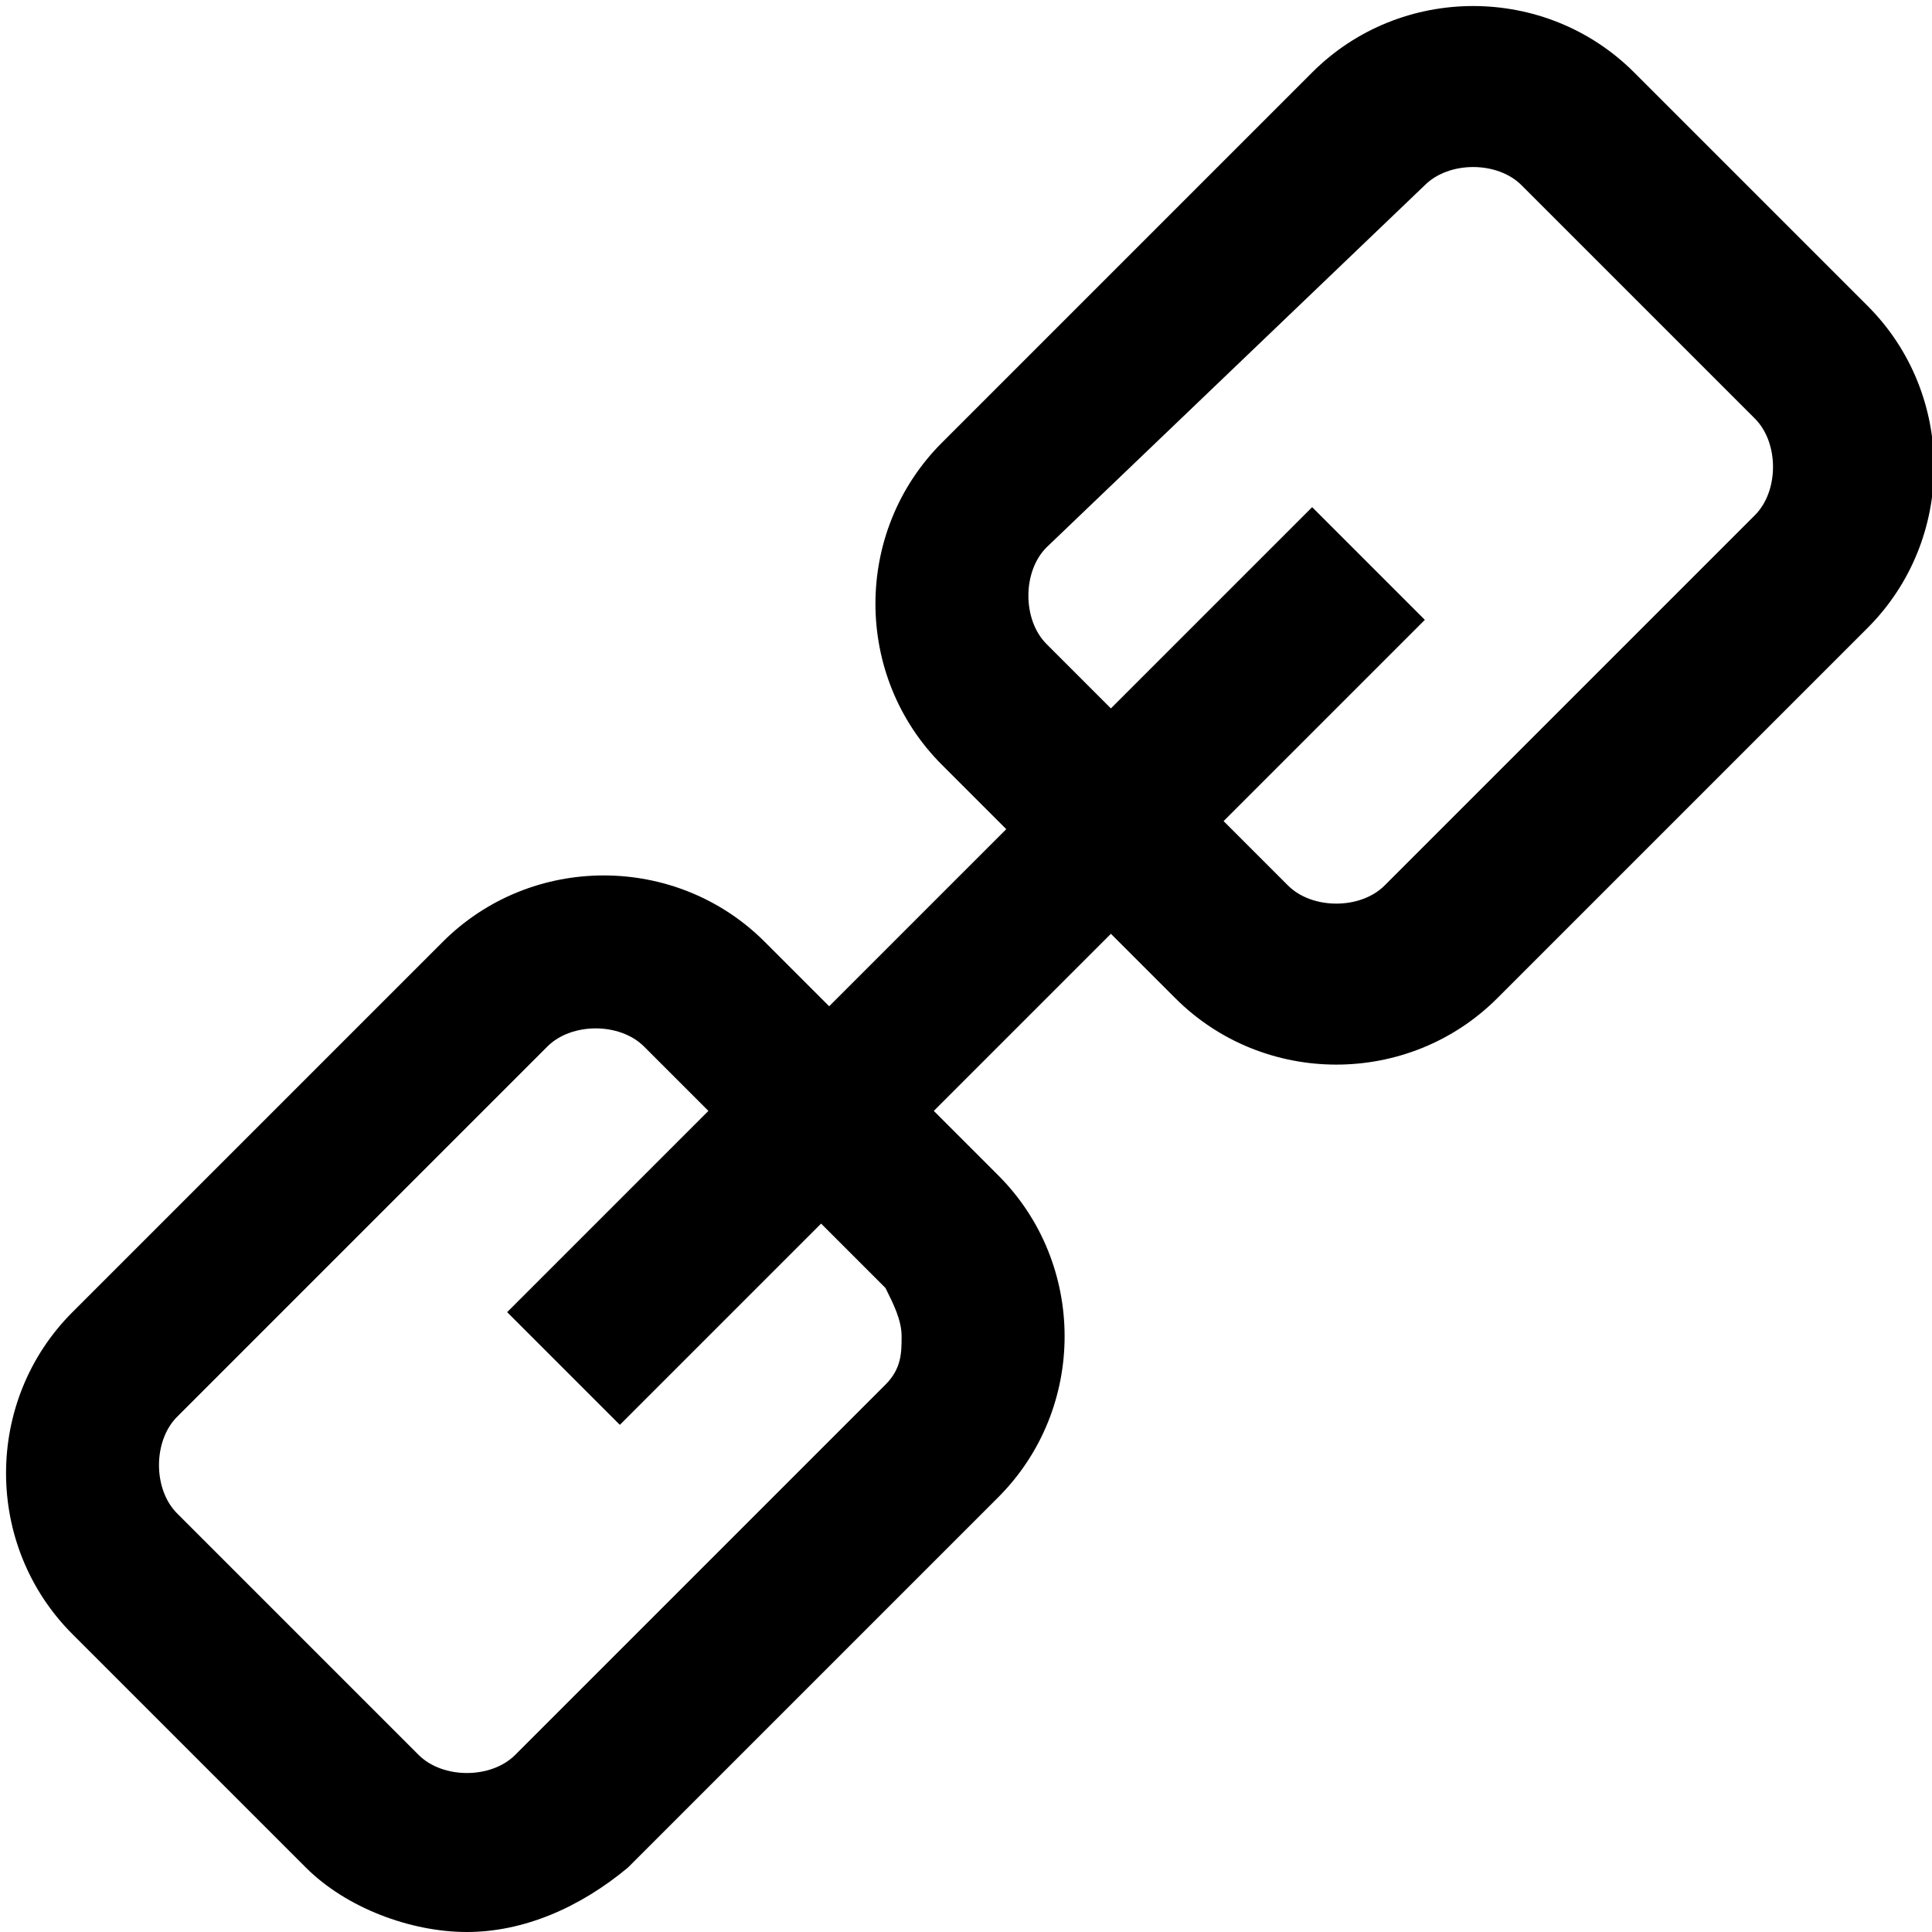
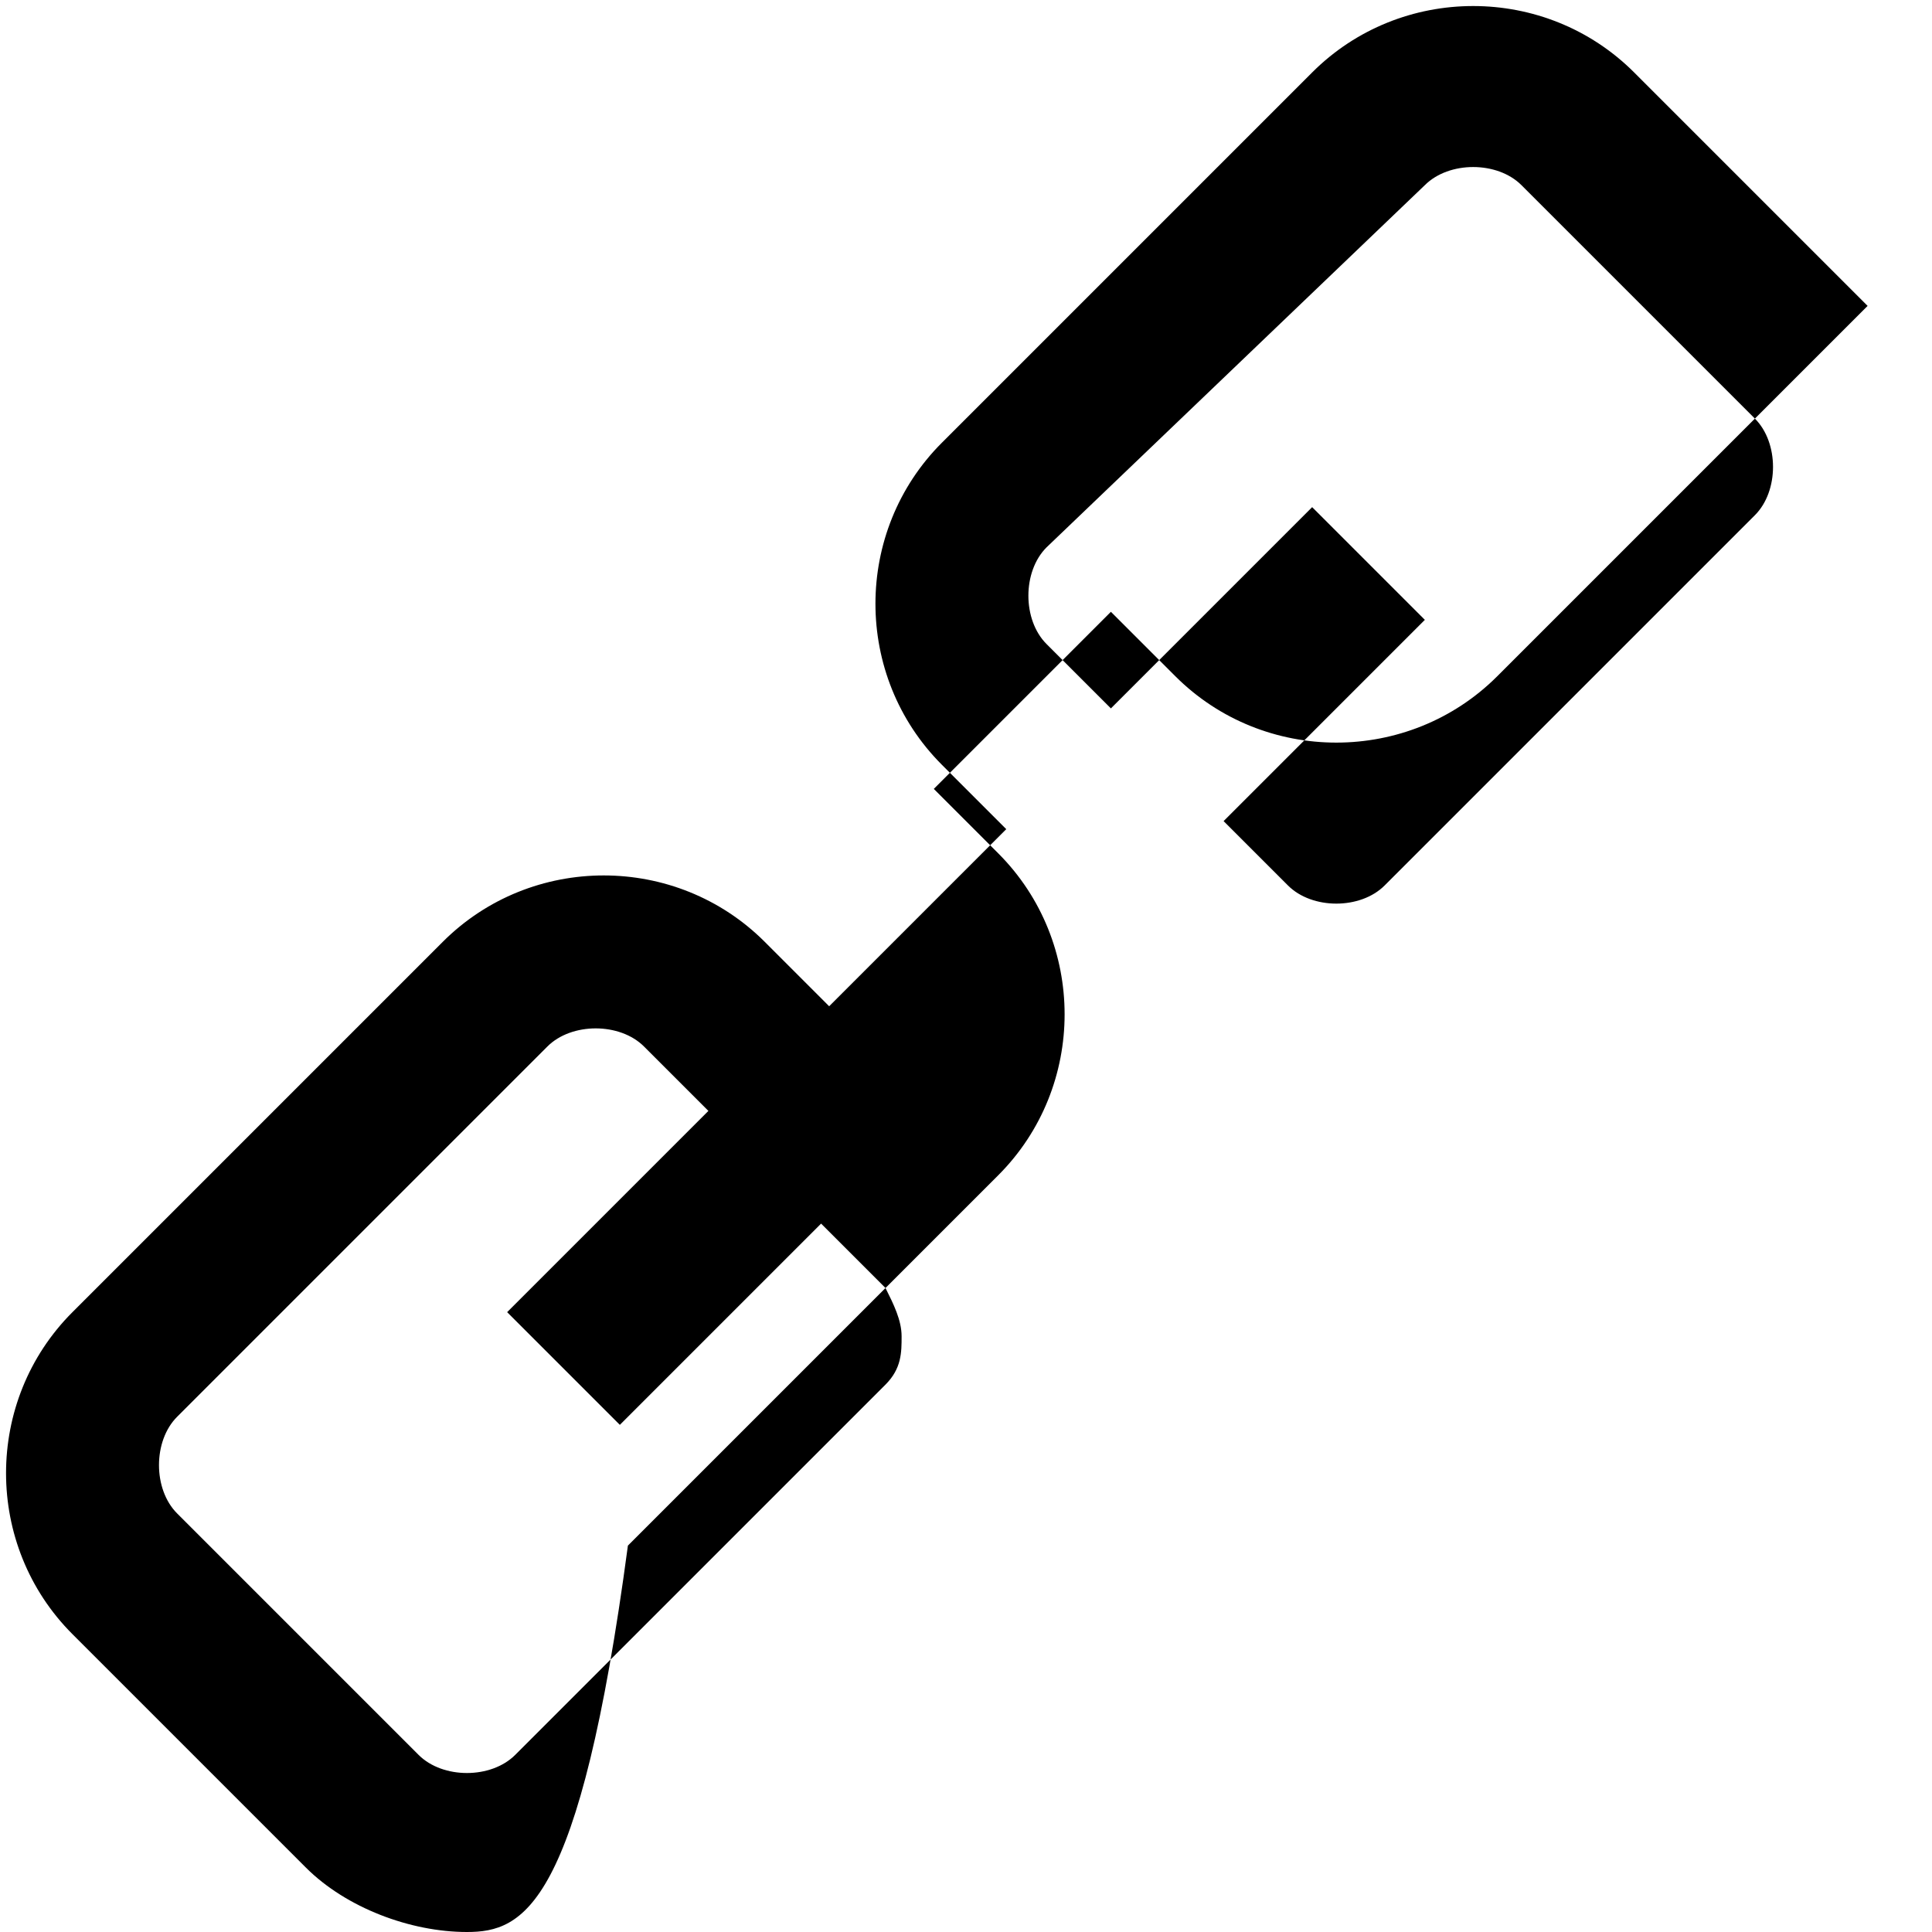
<svg xmlns="http://www.w3.org/2000/svg" fill="#000000" height="800px" width="800px" version="1.1" id="XMLID_291_" viewBox="0 0 24 24" xml:space="preserve">
  <g id="link">
    <g>
-       <path d="M5.8,24c-0.7,0-1.5-0.3-2-0.8l-2.9-2.9c-1.1-1.1-1.1-2.9,0-4l4.6-4.6c1.1-1.1,2.9-1.1,4,0l0.8,0.8l2.2-2.2l-0.8-0.8    c-1.1-1.1-1.1-2.9,0-4l4.6-4.6c1.1-1.1,2.9-1.1,4,0l2.9,2.9c1.1,1.1,1.1,2.9,0,4l-4.6,4.6c-1.1,1.1-2.9,1.1-4,0l-0.8-0.8l-2.2,2.2    l0.8,0.8c1.1,1.1,1.1,2.9,0,4l-4.6,4.6C7.2,23.7,6.5,24,5.8,24z M5.2,21.8c0.3,0.3,0.9,0.3,1.2,0l4.6-4.6c0.2-0.2,0.2-0.4,0.2-0.6    S11.1,16.2,11,16l-0.8-0.8l-2.5,2.5l-1.4-1.4l2.5-2.5L8,13c-0.3-0.3-0.9-0.3-1.2,0l-4.6,4.6c-0.3,0.3-0.3,0.9,0,1.2L5.2,21.8z     M15.2,10.2L16,11c0.3,0.3,0.9,0.3,1.2,0l4.6-4.6c0.3-0.3,0.3-0.9,0-1.2l-2.9-2.9C18.6,2,18,2,17.7,2.3L13,6.8    c-0.3,0.3-0.3,0.9,0,1.2l0.8,0.8l2.5-2.5l1.4,1.4L15.2,10.2z" />
+       <path d="M5.8,24c-0.7,0-1.5-0.3-2-0.8l-2.9-2.9c-1.1-1.1-1.1-2.9,0-4l4.6-4.6c1.1-1.1,2.9-1.1,4,0l0.8,0.8l2.2-2.2l-0.8-0.8    c-1.1-1.1-1.1-2.9,0-4l4.6-4.6c1.1-1.1,2.9-1.1,4,0l2.9,2.9l-4.6,4.6c-1.1,1.1-2.9,1.1-4,0l-0.8-0.8l-2.2,2.2    l0.8,0.8c1.1,1.1,1.1,2.9,0,4l-4.6,4.6C7.2,23.7,6.5,24,5.8,24z M5.2,21.8c0.3,0.3,0.9,0.3,1.2,0l4.6-4.6c0.2-0.2,0.2-0.4,0.2-0.6    S11.1,16.2,11,16l-0.8-0.8l-2.5,2.5l-1.4-1.4l2.5-2.5L8,13c-0.3-0.3-0.9-0.3-1.2,0l-4.6,4.6c-0.3,0.3-0.3,0.9,0,1.2L5.2,21.8z     M15.2,10.2L16,11c0.3,0.3,0.9,0.3,1.2,0l4.6-4.6c0.3-0.3,0.3-0.9,0-1.2l-2.9-2.9C18.6,2,18,2,17.7,2.3L13,6.8    c-0.3,0.3-0.3,0.9,0,1.2l0.8,0.8l2.5-2.5l1.4,1.4L15.2,10.2z" />
    </g>
  </g>
</svg>